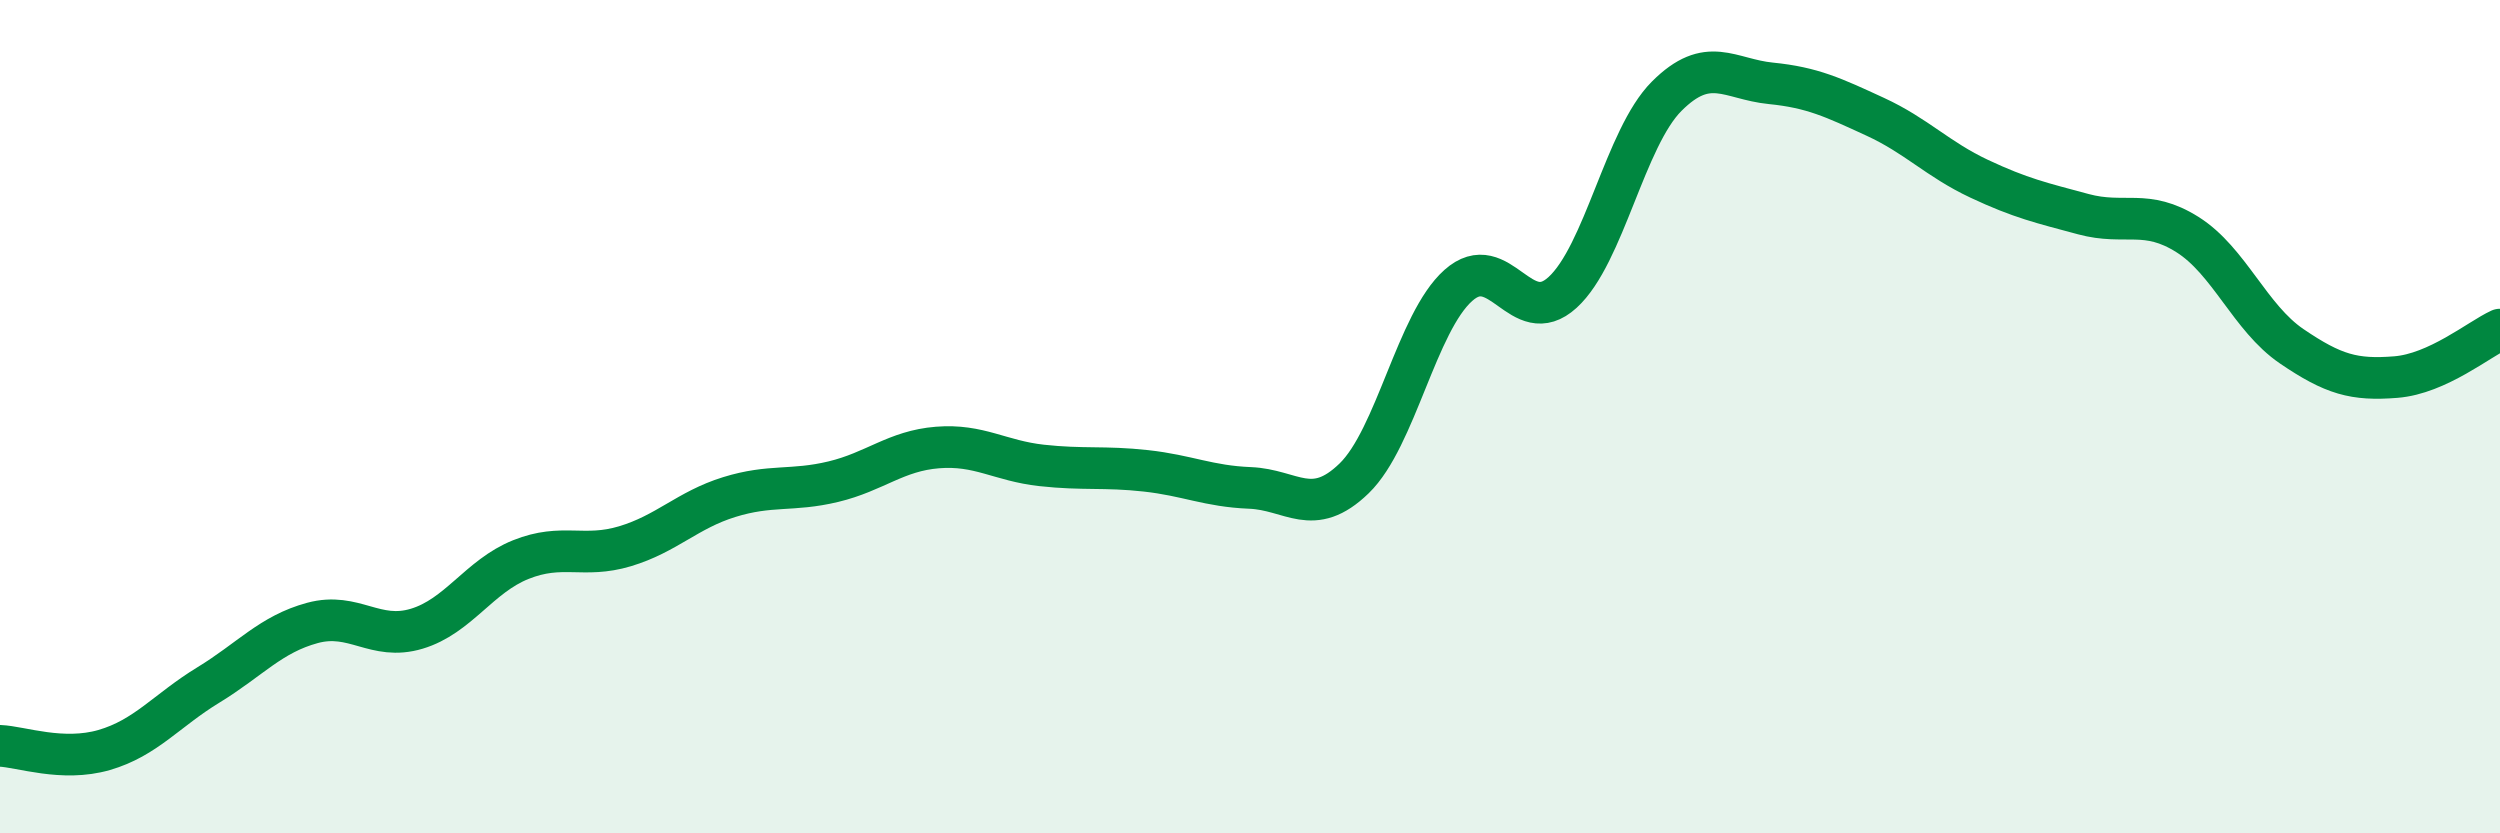
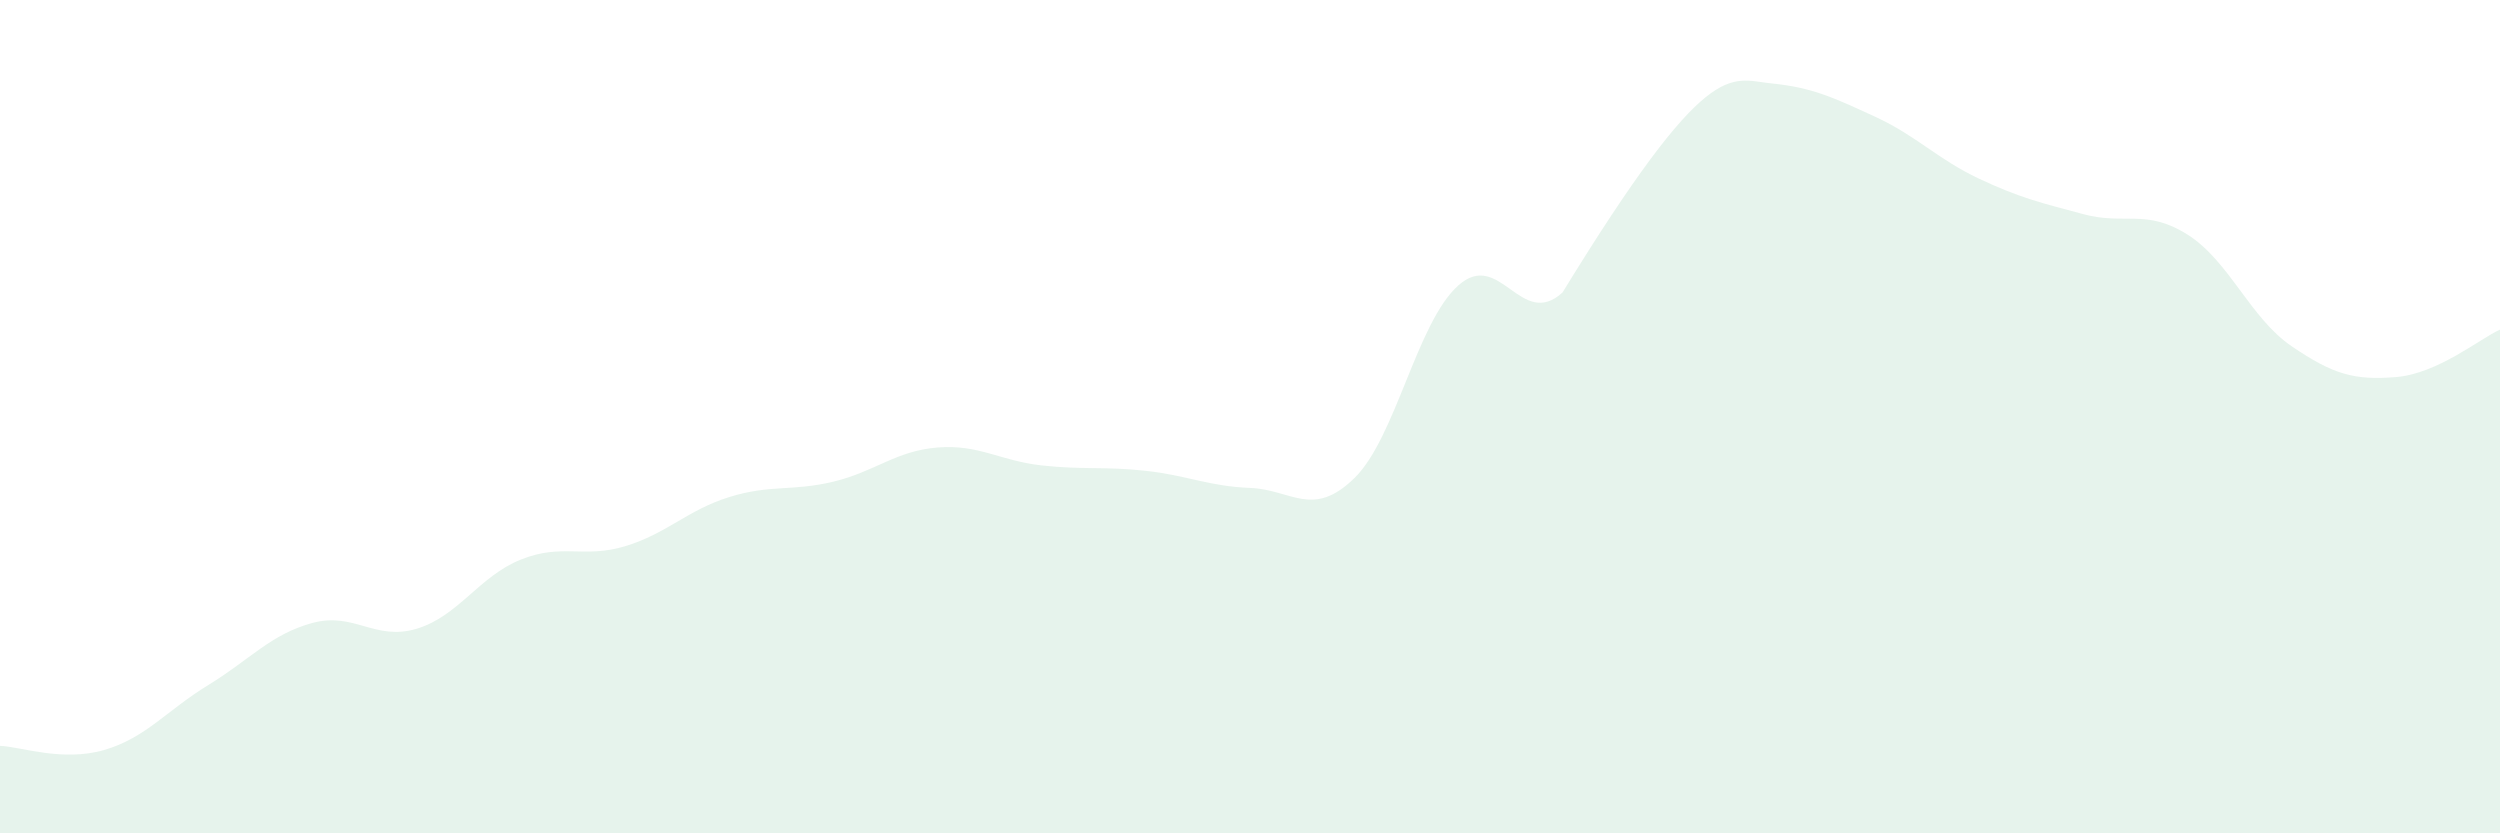
<svg xmlns="http://www.w3.org/2000/svg" width="60" height="20" viewBox="0 0 60 20">
-   <path d="M 0,17.9 C 0.5,17.92 1.5,18.29 2.5,18 C 3.5,17.71 4,17.05 5,16.44 C 6,15.83 6.5,15.22 7.5,14.95 C 8.5,14.68 9,15.39 10,15.09 C 11,14.79 11.5,13.83 12.5,13.43 C 13.5,13.03 14,13.41 15,13.11 C 16,12.81 16.5,12.24 17.5,11.93 C 18.5,11.62 19,11.8 20,11.56 C 21,11.32 21.5,10.82 22.5,10.74 C 23.5,10.66 24,11.06 25,11.17 C 26,11.28 26.5,11.19 27.5,11.3 C 28.5,11.41 29,11.67 30,11.71 C 31,11.75 31.5,12.45 32.5,11.48 C 33.5,10.51 34,7.74 35,6.85 C 36,5.96 36.5,7.93 37.5,7.02 C 38.5,6.11 39,3.31 40,2.31 C 41,1.31 41.5,1.9 42.5,2 C 43.5,2.1 44,2.34 45,2.8 C 46,3.26 46.5,3.82 47.5,4.29 C 48.5,4.76 49,4.87 50,5.14 C 51,5.41 51.5,5 52.5,5.63 C 53.5,6.26 54,7.63 55,8.31 C 56,8.99 56.5,9.13 57.5,9.05 C 58.5,8.97 59.5,8.14 60,7.91L60 20L0 20Z" fill="#008740" opacity="0.1" stroke-linecap="round" stroke-linejoin="round" />
-   <path d="M 0,17.9 C 0.5,17.92 1.5,18.29 2.5,18 C 3.5,17.71 4,17.05 5,16.44 C 6,15.83 6.5,15.22 7.5,14.95 C 8.5,14.68 9,15.39 10,15.09 C 11,14.79 11.5,13.83 12.5,13.43 C 13.5,13.03 14,13.41 15,13.11 C 16,12.81 16.5,12.24 17.5,11.93 C 18.5,11.62 19,11.8 20,11.56 C 21,11.32 21.5,10.82 22.5,10.74 C 23.5,10.66 24,11.06 25,11.17 C 26,11.28 26.5,11.19 27.5,11.3 C 28.5,11.41 29,11.67 30,11.71 C 31,11.75 31.5,12.45 32.5,11.48 C 33.5,10.51 34,7.74 35,6.85 C 36,5.96 36.5,7.93 37.5,7.02 C 38.5,6.11 39,3.31 40,2.31 C 41,1.31 41.5,1.9 42.5,2 C 43.5,2.1 44,2.34 45,2.8 C 46,3.26 46.5,3.82 47.5,4.29 C 48.5,4.76 49,4.87 50,5.14 C 51,5.41 51.5,5 52.5,5.63 C 53.5,6.26 54,7.63 55,8.31 C 56,8.99 56.5,9.13 57.5,9.05 C 58.5,8.97 59.5,8.14 60,7.91" stroke="#008740" stroke-width="1" fill="none" stroke-linecap="round" stroke-linejoin="round" />
+   <path d="M 0,17.9 C 0.5,17.92 1.5,18.29 2.5,18 C 3.5,17.71 4,17.05 5,16.44 C 6,15.83 6.5,15.22 7.5,14.95 C 8.5,14.68 9,15.39 10,15.09 C 11,14.79 11.5,13.83 12.5,13.43 C 13.5,13.03 14,13.41 15,13.11 C 16,12.81 16.5,12.24 17.5,11.93 C 18.5,11.62 19,11.8 20,11.56 C 21,11.32 21.5,10.82 22.5,10.74 C 23.5,10.66 24,11.06 25,11.17 C 26,11.28 26.5,11.19 27.5,11.3 C 28.5,11.41 29,11.67 30,11.71 C 31,11.75 31.5,12.45 32.5,11.48 C 33.5,10.51 34,7.74 35,6.85 C 36,5.96 36.5,7.93 37.5,7.02 C 41,1.31 41.5,1.9 42.5,2 C 43.5,2.1 44,2.34 45,2.8 C 46,3.26 46.5,3.82 47.5,4.29 C 48.5,4.76 49,4.87 50,5.14 C 51,5.41 51.5,5 52.5,5.63 C 53.5,6.26 54,7.63 55,8.31 C 56,8.99 56.5,9.13 57.5,9.05 C 58.5,8.97 59.5,8.14 60,7.91L60 20L0 20Z" fill="#008740" opacity="0.1" stroke-linecap="round" stroke-linejoin="round" />
</svg>